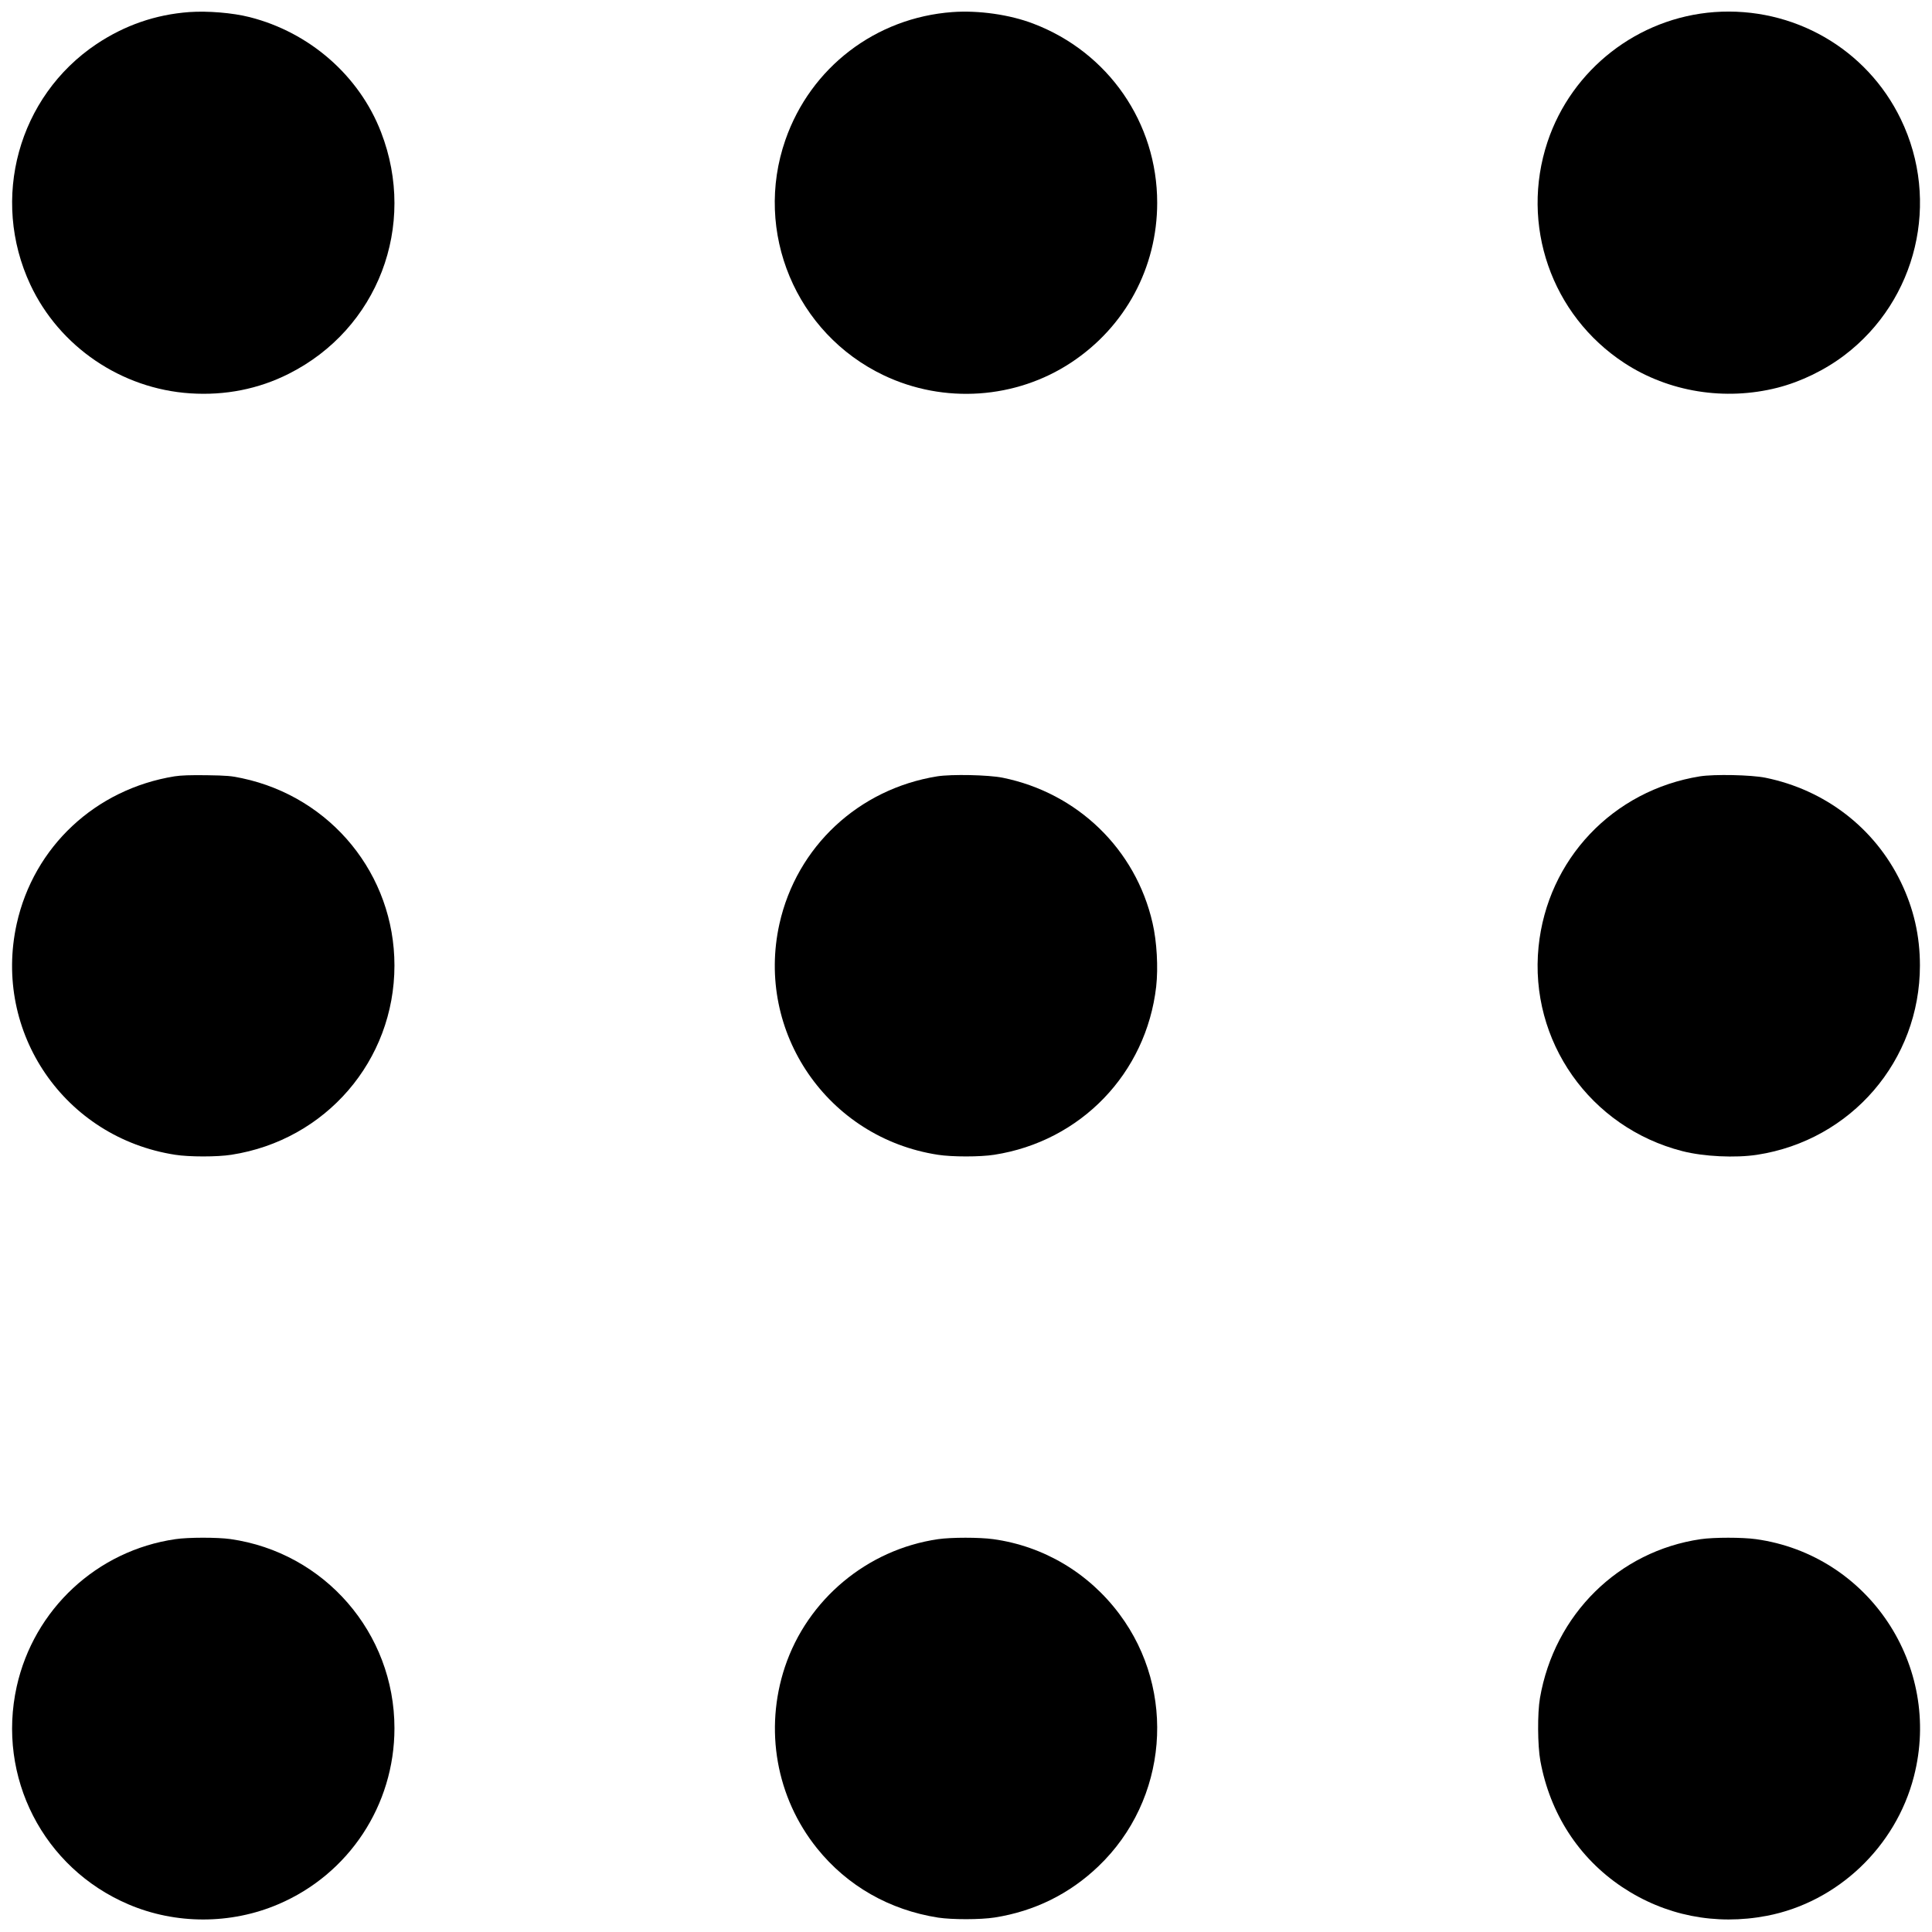
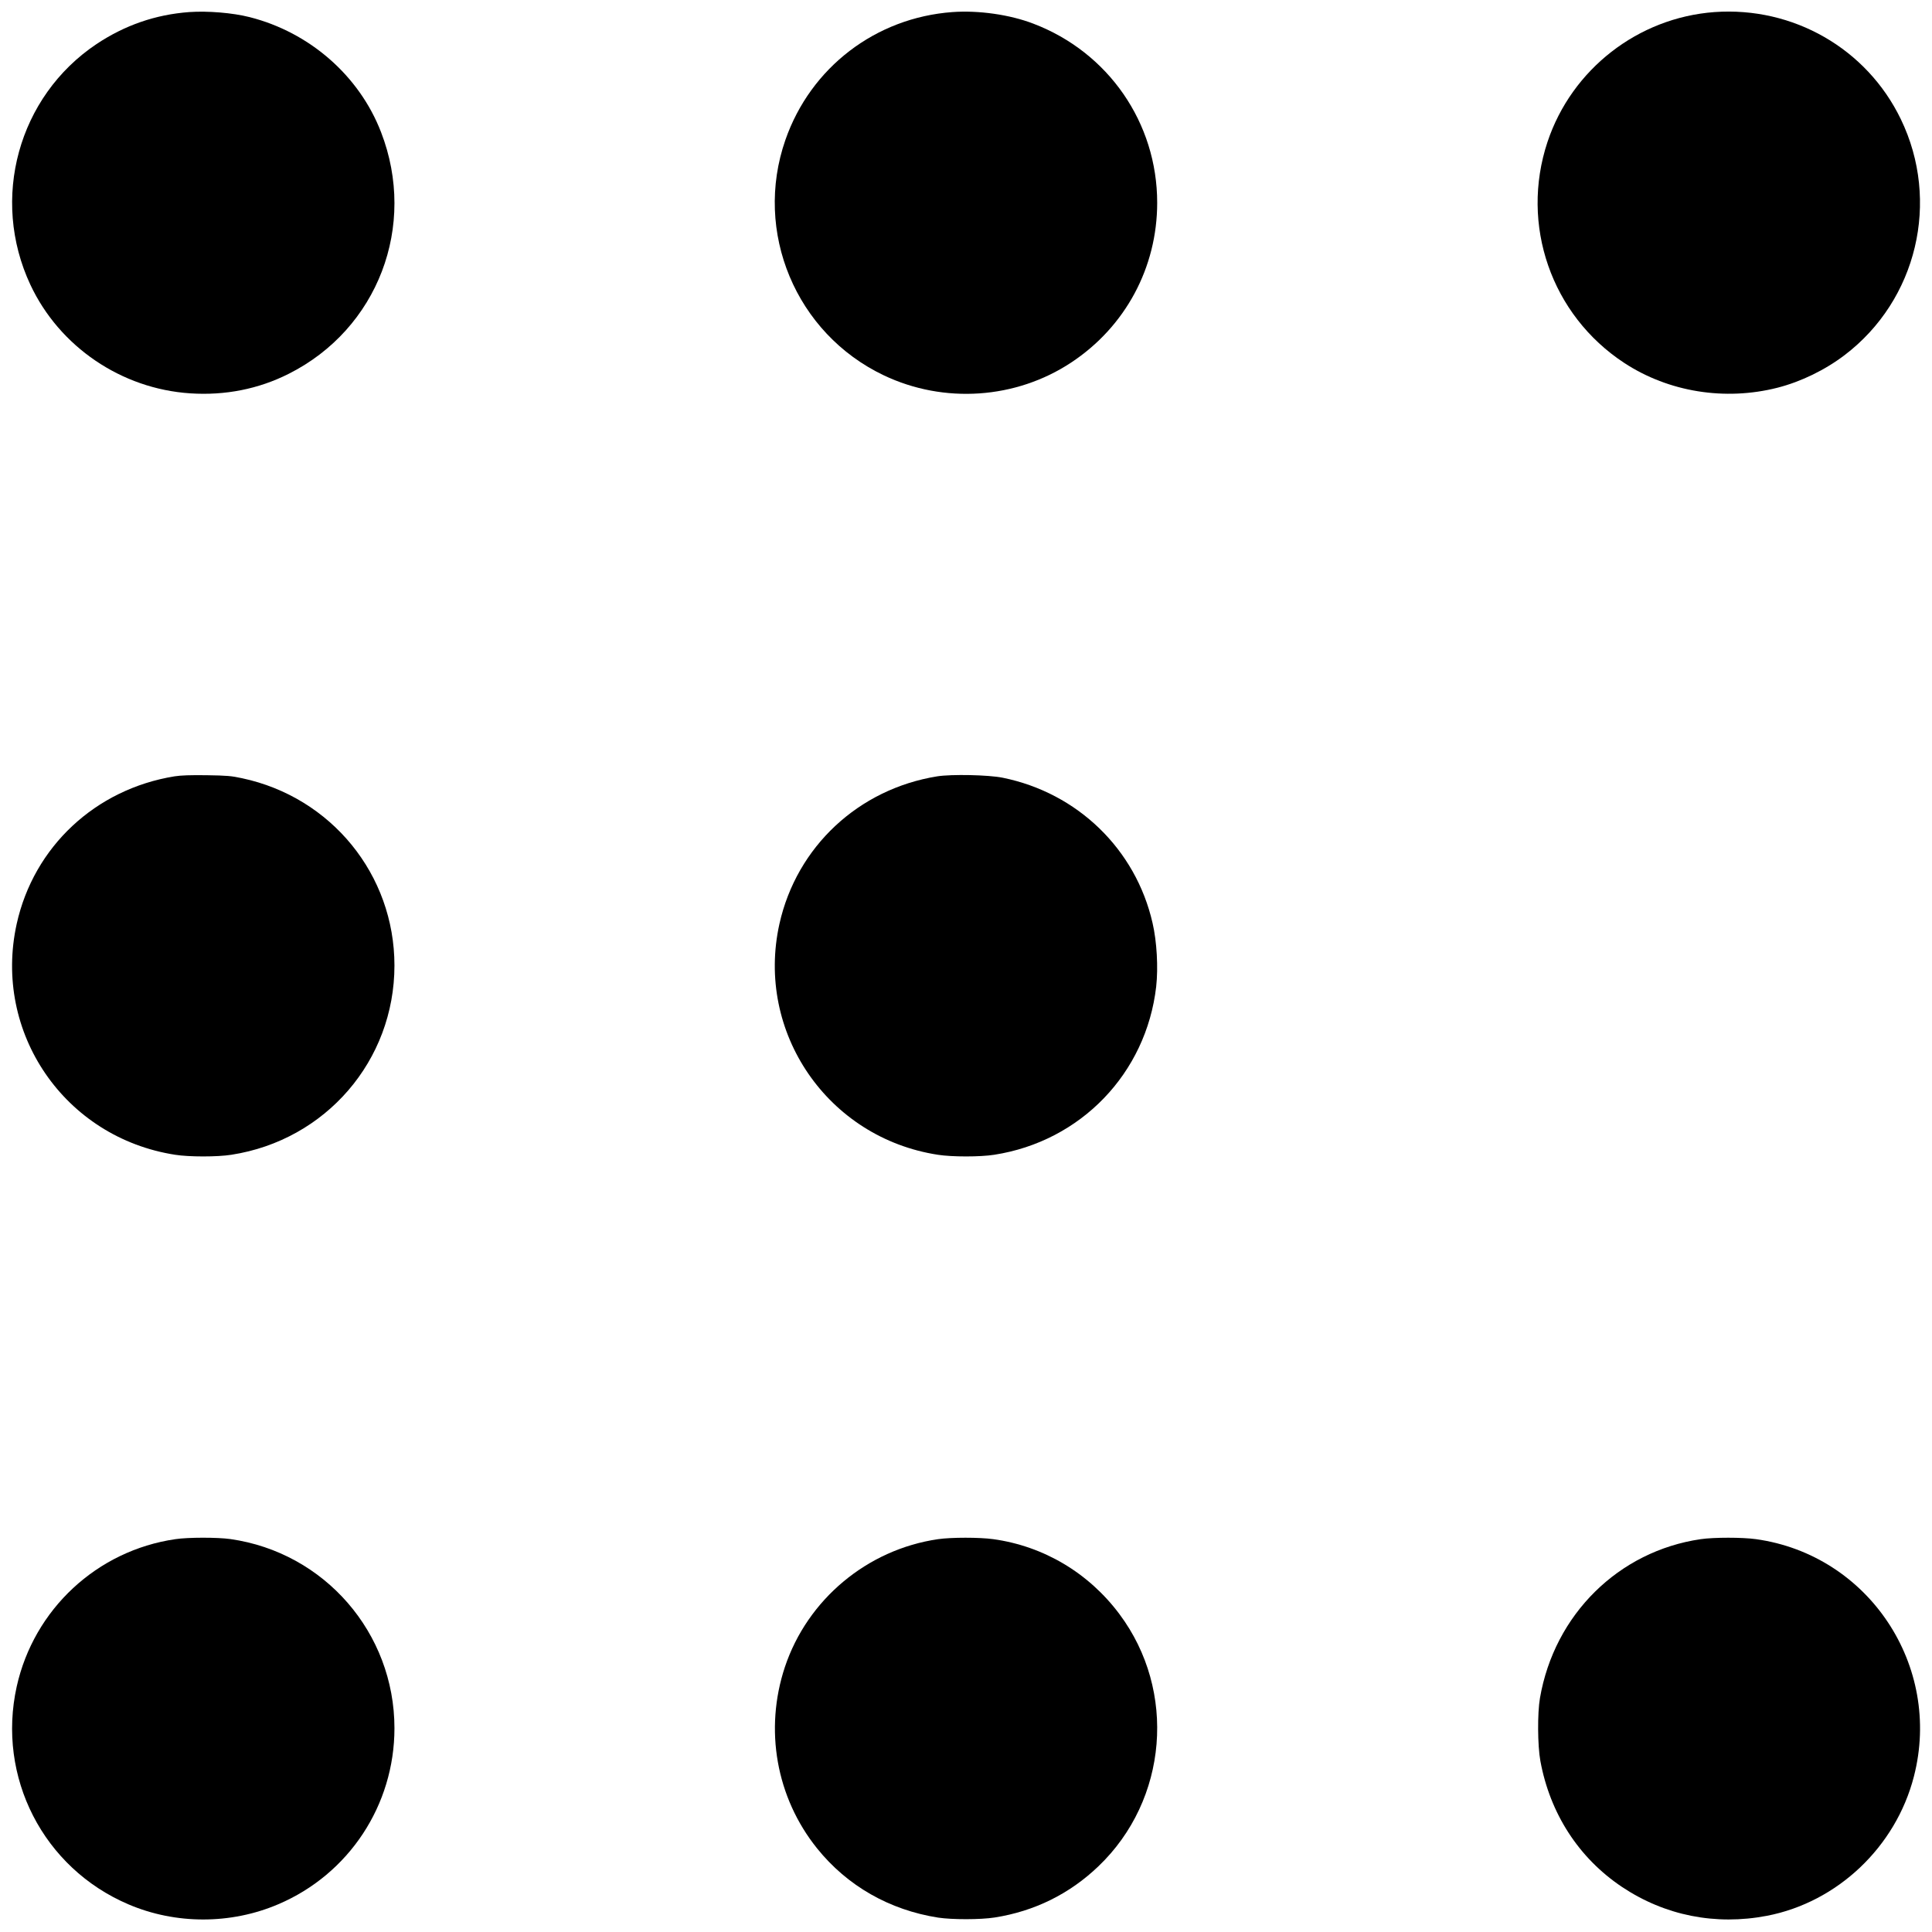
<svg xmlns="http://www.w3.org/2000/svg" version="1.0" width="1920pt" height="1920pt" viewBox="0 0 1920 1920" preserveAspectRatio="xMidYMid meet">
  <g transform="translate(0,1920) scale(0.1,-0.1)" fill="#000000" stroke="none">
    <path d="M1880 19080 c-336 -25 -640 -131 -921 -318 -778 -521 -1057 -1537 -657 -2392 289 -616 904 -1034 1588 -1079 347 -23 680 43 979 194 886 445 1278 1470 918 2401 -216 561 -710 993 -1307 1144 -169 43 -417 63 -600 50z" />
    <path d="M9465 19080 c-763 -56 -1409 -550 -1660 -1271 -318 -914 104 -1923 978 -2339 599 -285 1312 -236 1862 127 539 356 855 944 855 1588 0 794 -485 1496 -1231 1780 -234 90 -545 134 -804 115z" />
    <path d="M17038 19080 c-760 -56 -1418 -568 -1659 -1290 -274 -824 38 -1722 763 -2197 441 -289 1001 -379 1523 -246 234 60 472 176 668 325 718 547 952 1528 557 2344 -339 701 -1069 1120 -1852 1064z" />
    <path d="M1735 11485 c-786 -127 -1399 -699 -1569 -1466 -239 -1082 477 -2125 1575 -2295 139 -22 419 -22 558 0 939 145 1621 937 1621 1881 0 902 -627 1672 -1514 1861 -106 23 -150 27 -351 30 -168 2 -254 -1 -320 -11z" />
    <path d="M9315 11485 c-784 -126 -1398 -700 -1569 -1466 -240 -1078 480 -2127 1575 -2295 140 -22 420 -22 559 0 860 133 1511 809 1610 1671 21 189 7 447 -36 632 -167 733 -745 1293 -1489 1444 -143 29 -508 36 -650 14z" />
-     <path d="M16895 11485 c-866 -139 -1517 -825 -1605 -1694 -94 -936 511 -1796 1430 -2031 211 -54 526 -69 742 -36 936 144 1618 937 1618 1881 0 296 -62 566 -190 830 -260 537 -752 915 -1345 1036 -143 29 -508 36 -650 14z" />
    <path d="M1743 3904 c-779 -113 -1406 -696 -1577 -1465 -199 -900 264 -1803 1110 -2164 470 -201 1018 -201 1490 1 702 299 1154 985 1154 1749 0 947 -694 1747 -1631 1880 -129 18 -419 18 -546 -1z" />
    <path d="M9323 3904 c-704 -102 -1299 -599 -1523 -1271 -206 -621 -86 -1297 320 -1802 300 -373 719 -612 1203 -688 140 -21 419 -21 561 1 396 62 745 234 1033 510 689 659 779 1741 208 2505 -306 410 -754 676 -1254 745 -136 19 -418 19 -548 0z" />
    <path d="M16902 3904 c-817 -119 -1455 -749 -1598 -1579 -26 -150 -24 -471 4 -625 96 -523 381 -964 811 -1252 427 -285 929 -385 1441 -287 700 135 1280 684 1460 1384 284 1100 -450 2203 -1569 2359 -136 19 -418 19 -549 0z" />
  </g>
</svg>